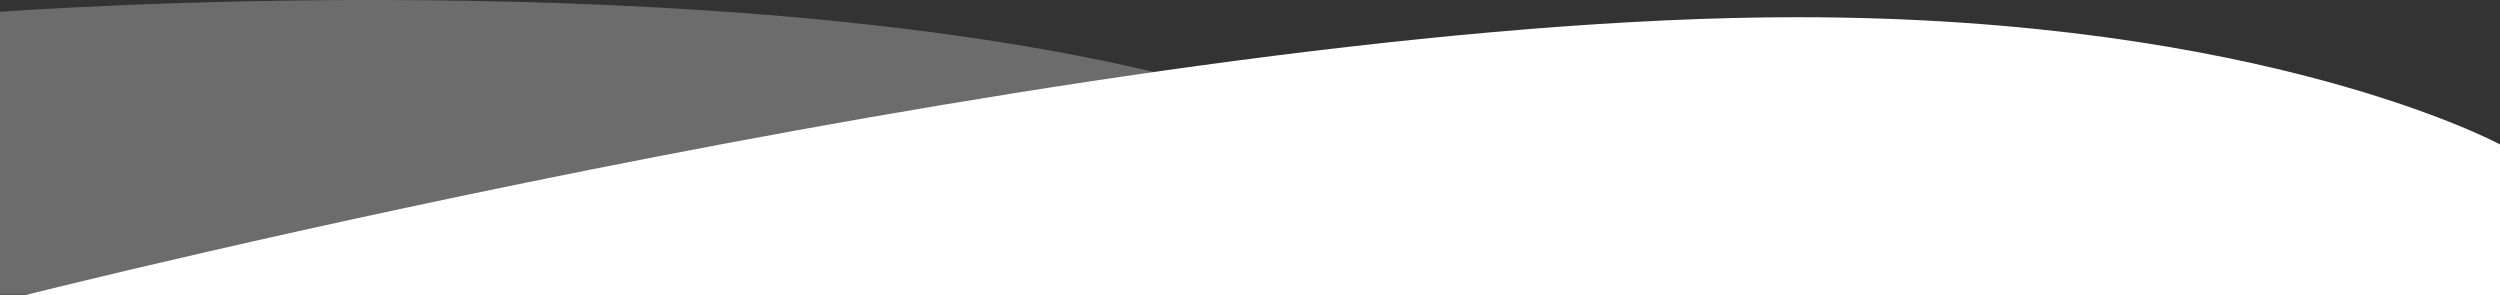
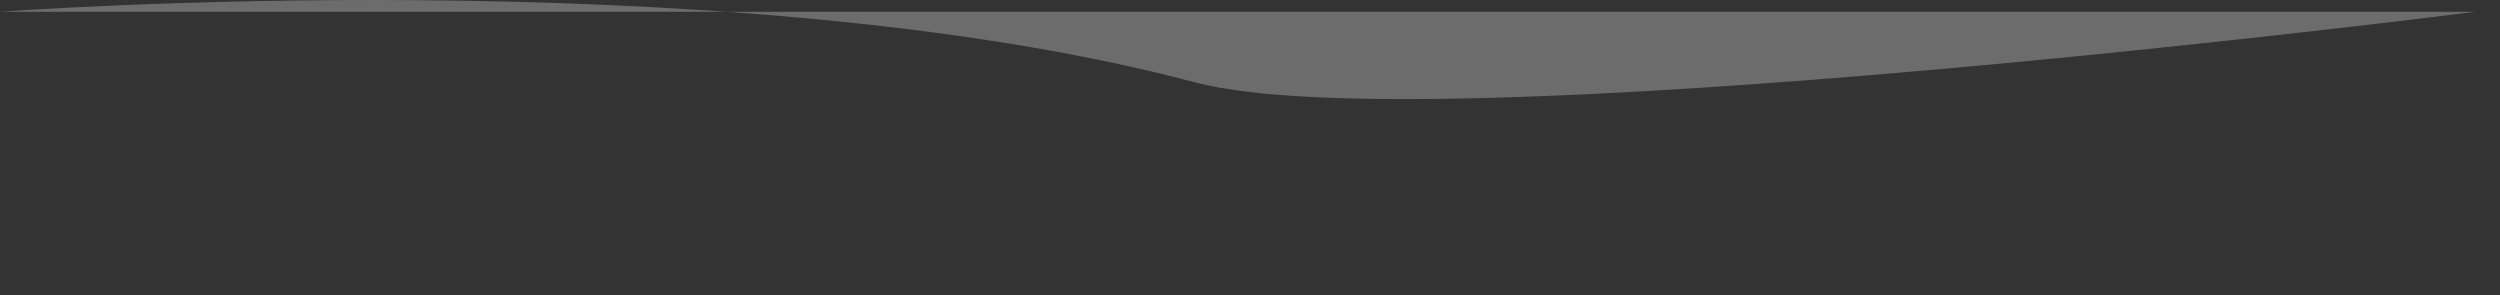
<svg xmlns="http://www.w3.org/2000/svg" viewBox="0 0 1721.19 203.29">
  <rect x="0" y="0" width="1721.19" height="203.29" fill="#333333" stroke="none" />
  <defs>
    <style>.cls-1{opacity:0.28;}.cls-2{fill:#fff;}</style>
  </defs>
  <g id="Layer_2" data-name="Layer 2">
    <g id="Shapes">
      <g class="cls-1">
-         <path class="cls-2" d="M822.64,56.67C498.31-29.35,0,8.13,0,8.13V202.92H1704.06S985.46,99.85,822.64,56.67Z" />
+         <path class="cls-2" d="M822.64,56.67C498.31-29.35,0,8.13,0,8.13H1704.06S985.46,99.85,822.64,56.67Z" />
      </g>
-       <path class="cls-2" d="M1237.37,11.85C774.08,11.85,17,203.29,17,203.29H1721.19V99.43S1559.46,11.85,1237.37,11.85Z" />
    </g>
  </g>
</svg>